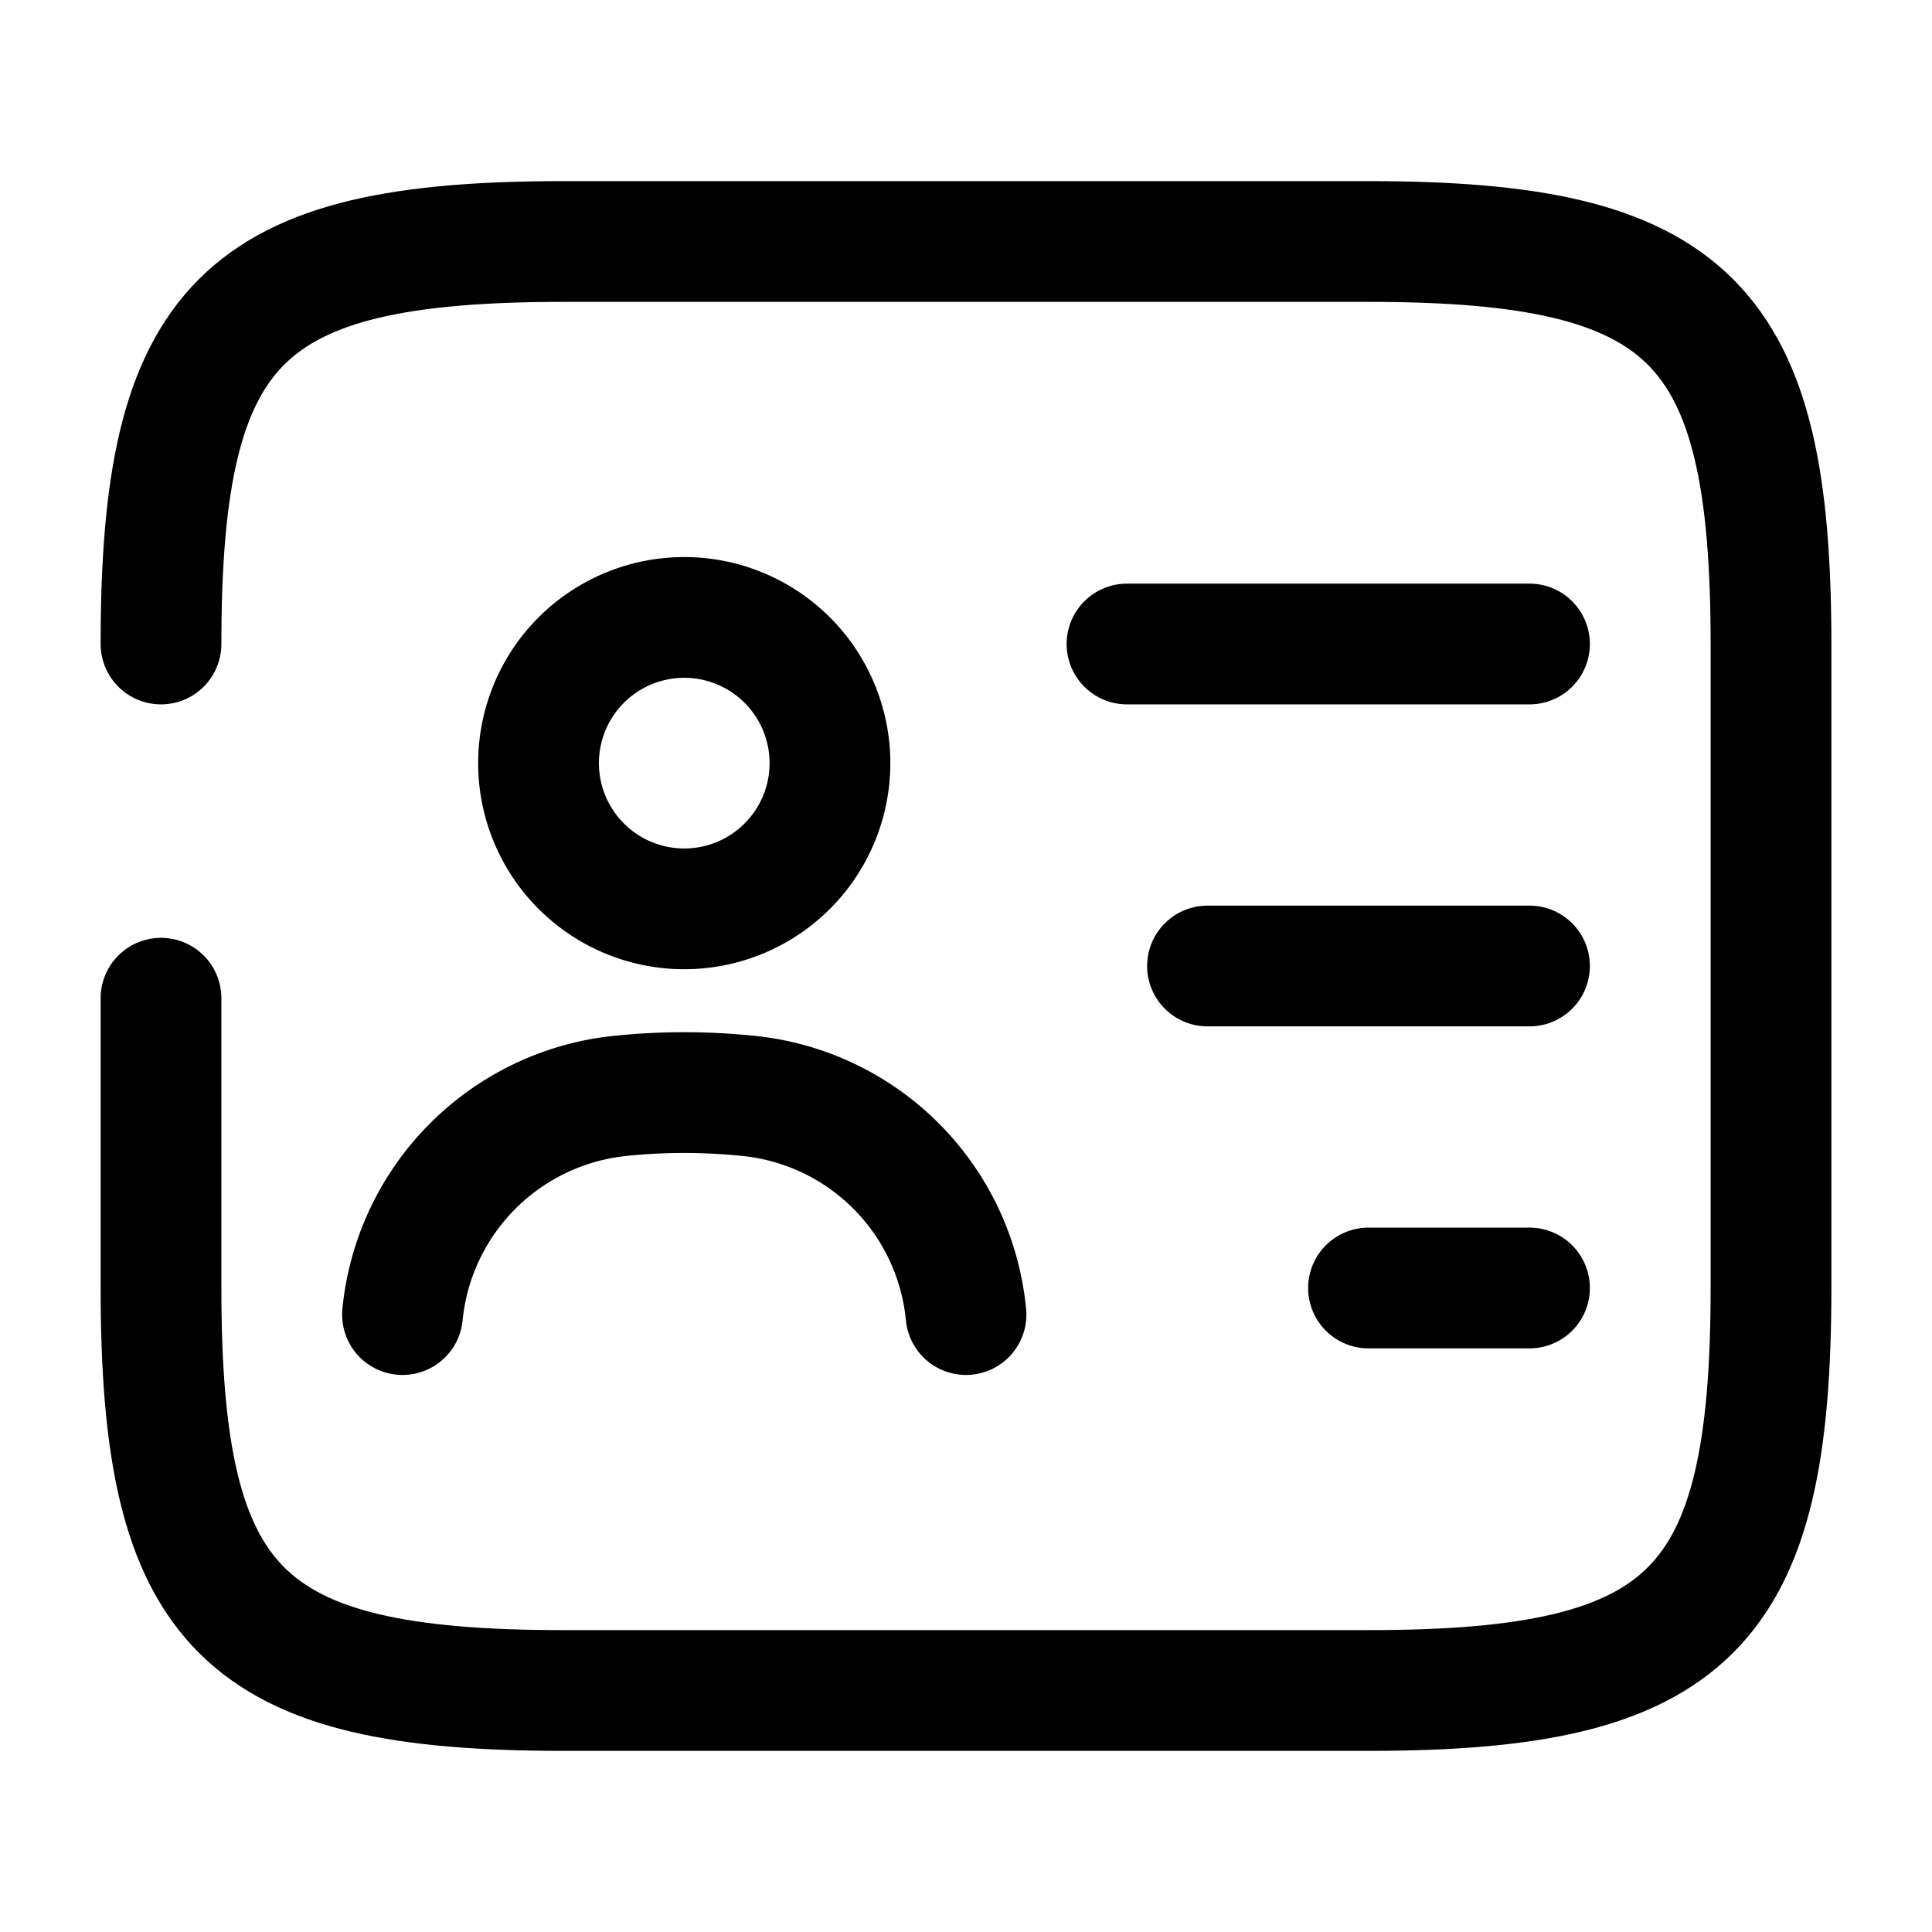
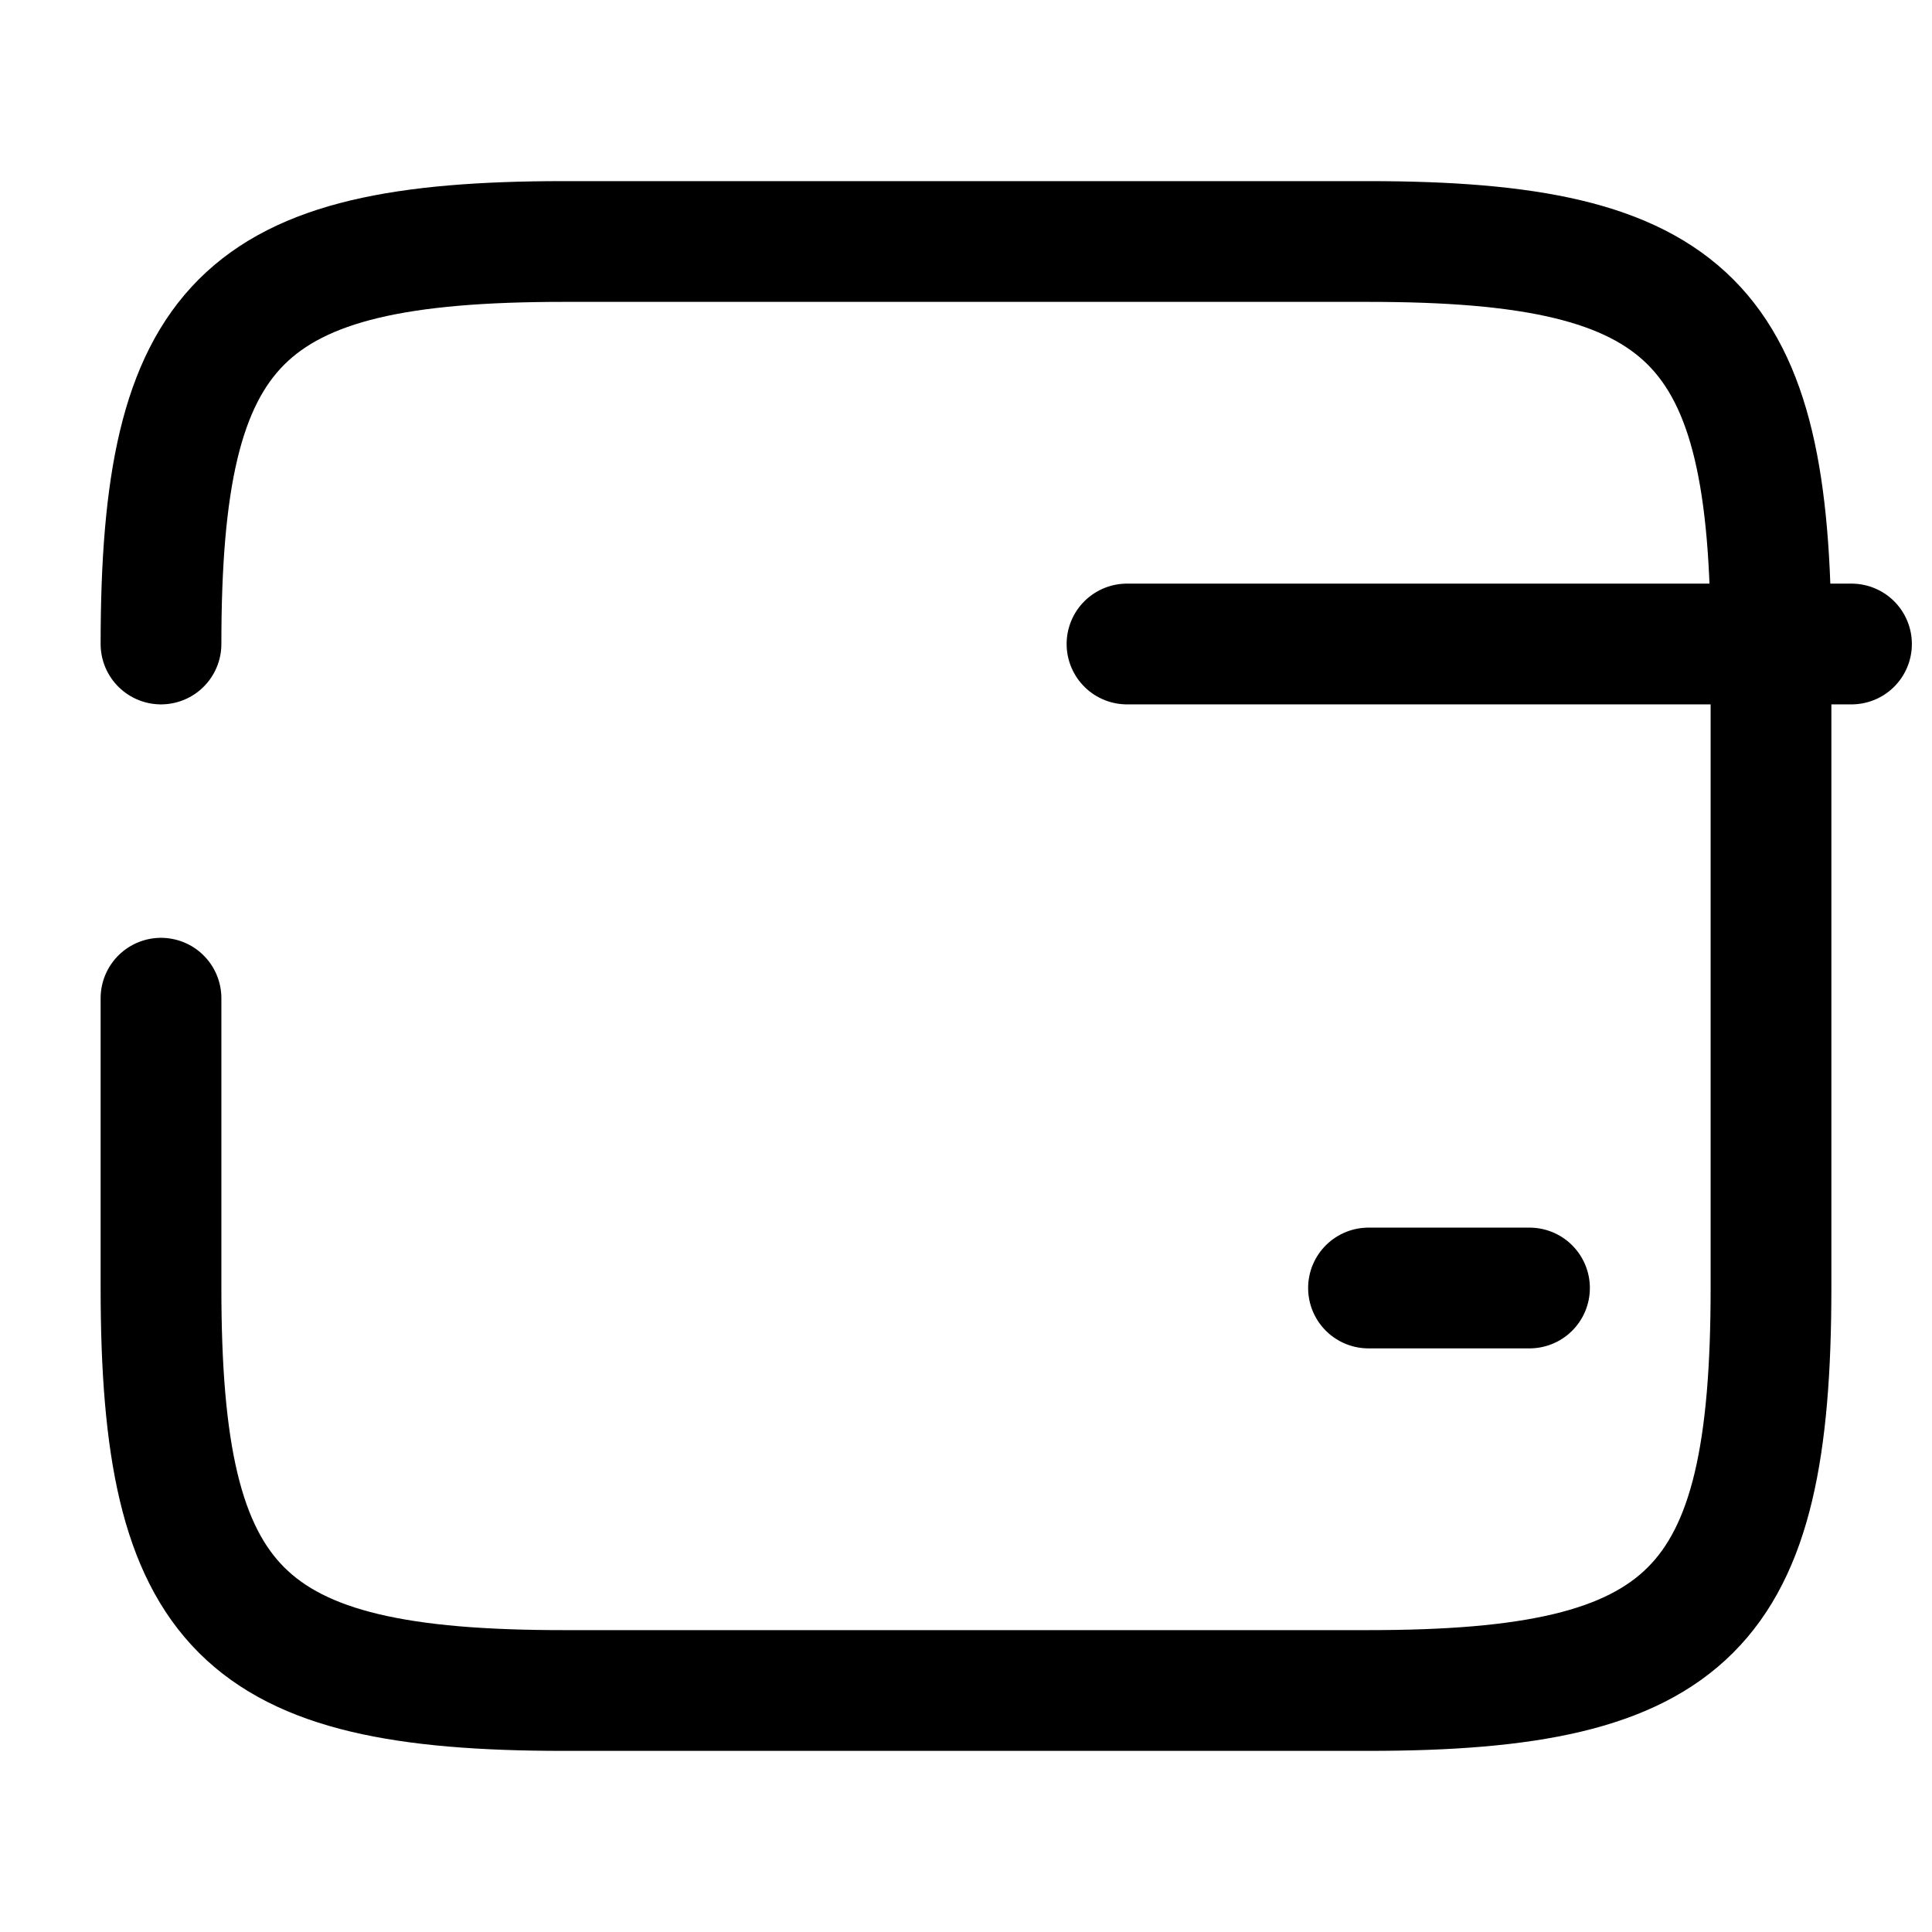
<svg xmlns="http://www.w3.org/2000/svg" fill="none" viewBox="0 0 24 24" stroke="currentColor" aria-hidden="true">
-   <path stroke-linecap="round" stroke-linejoin="round" stroke-width="1.5" d="M2 8c0-4 1-5 5-5h10c4 0 5 1 5 5v8c0 4-1 5-5 5H7c-4 0-5-1-5-5v-3.6M14 8h5M15 12h4M17 16h2" />
-   <path stroke-linecap="round" stroke-linejoin="round" stroke-width="1.5" d="M8.5 11.29a1.81 1.81 0 100-3.62 1.81 1.81 0 000 3.62zM12 16.33a3.02 3.02 0 00-2.74-2.72 7.72 7.72 0 00-1.52 0A3.03 3.03 0 005 16.33" />
+   <path stroke-linecap="round" stroke-linejoin="round" stroke-width="1.5" d="M2 8c0-4 1-5 5-5h10c4 0 5 1 5 5v8c0 4-1 5-5 5H7c-4 0-5-1-5-5v-3.6M14 8h5h4M17 16h2" />
</svg>